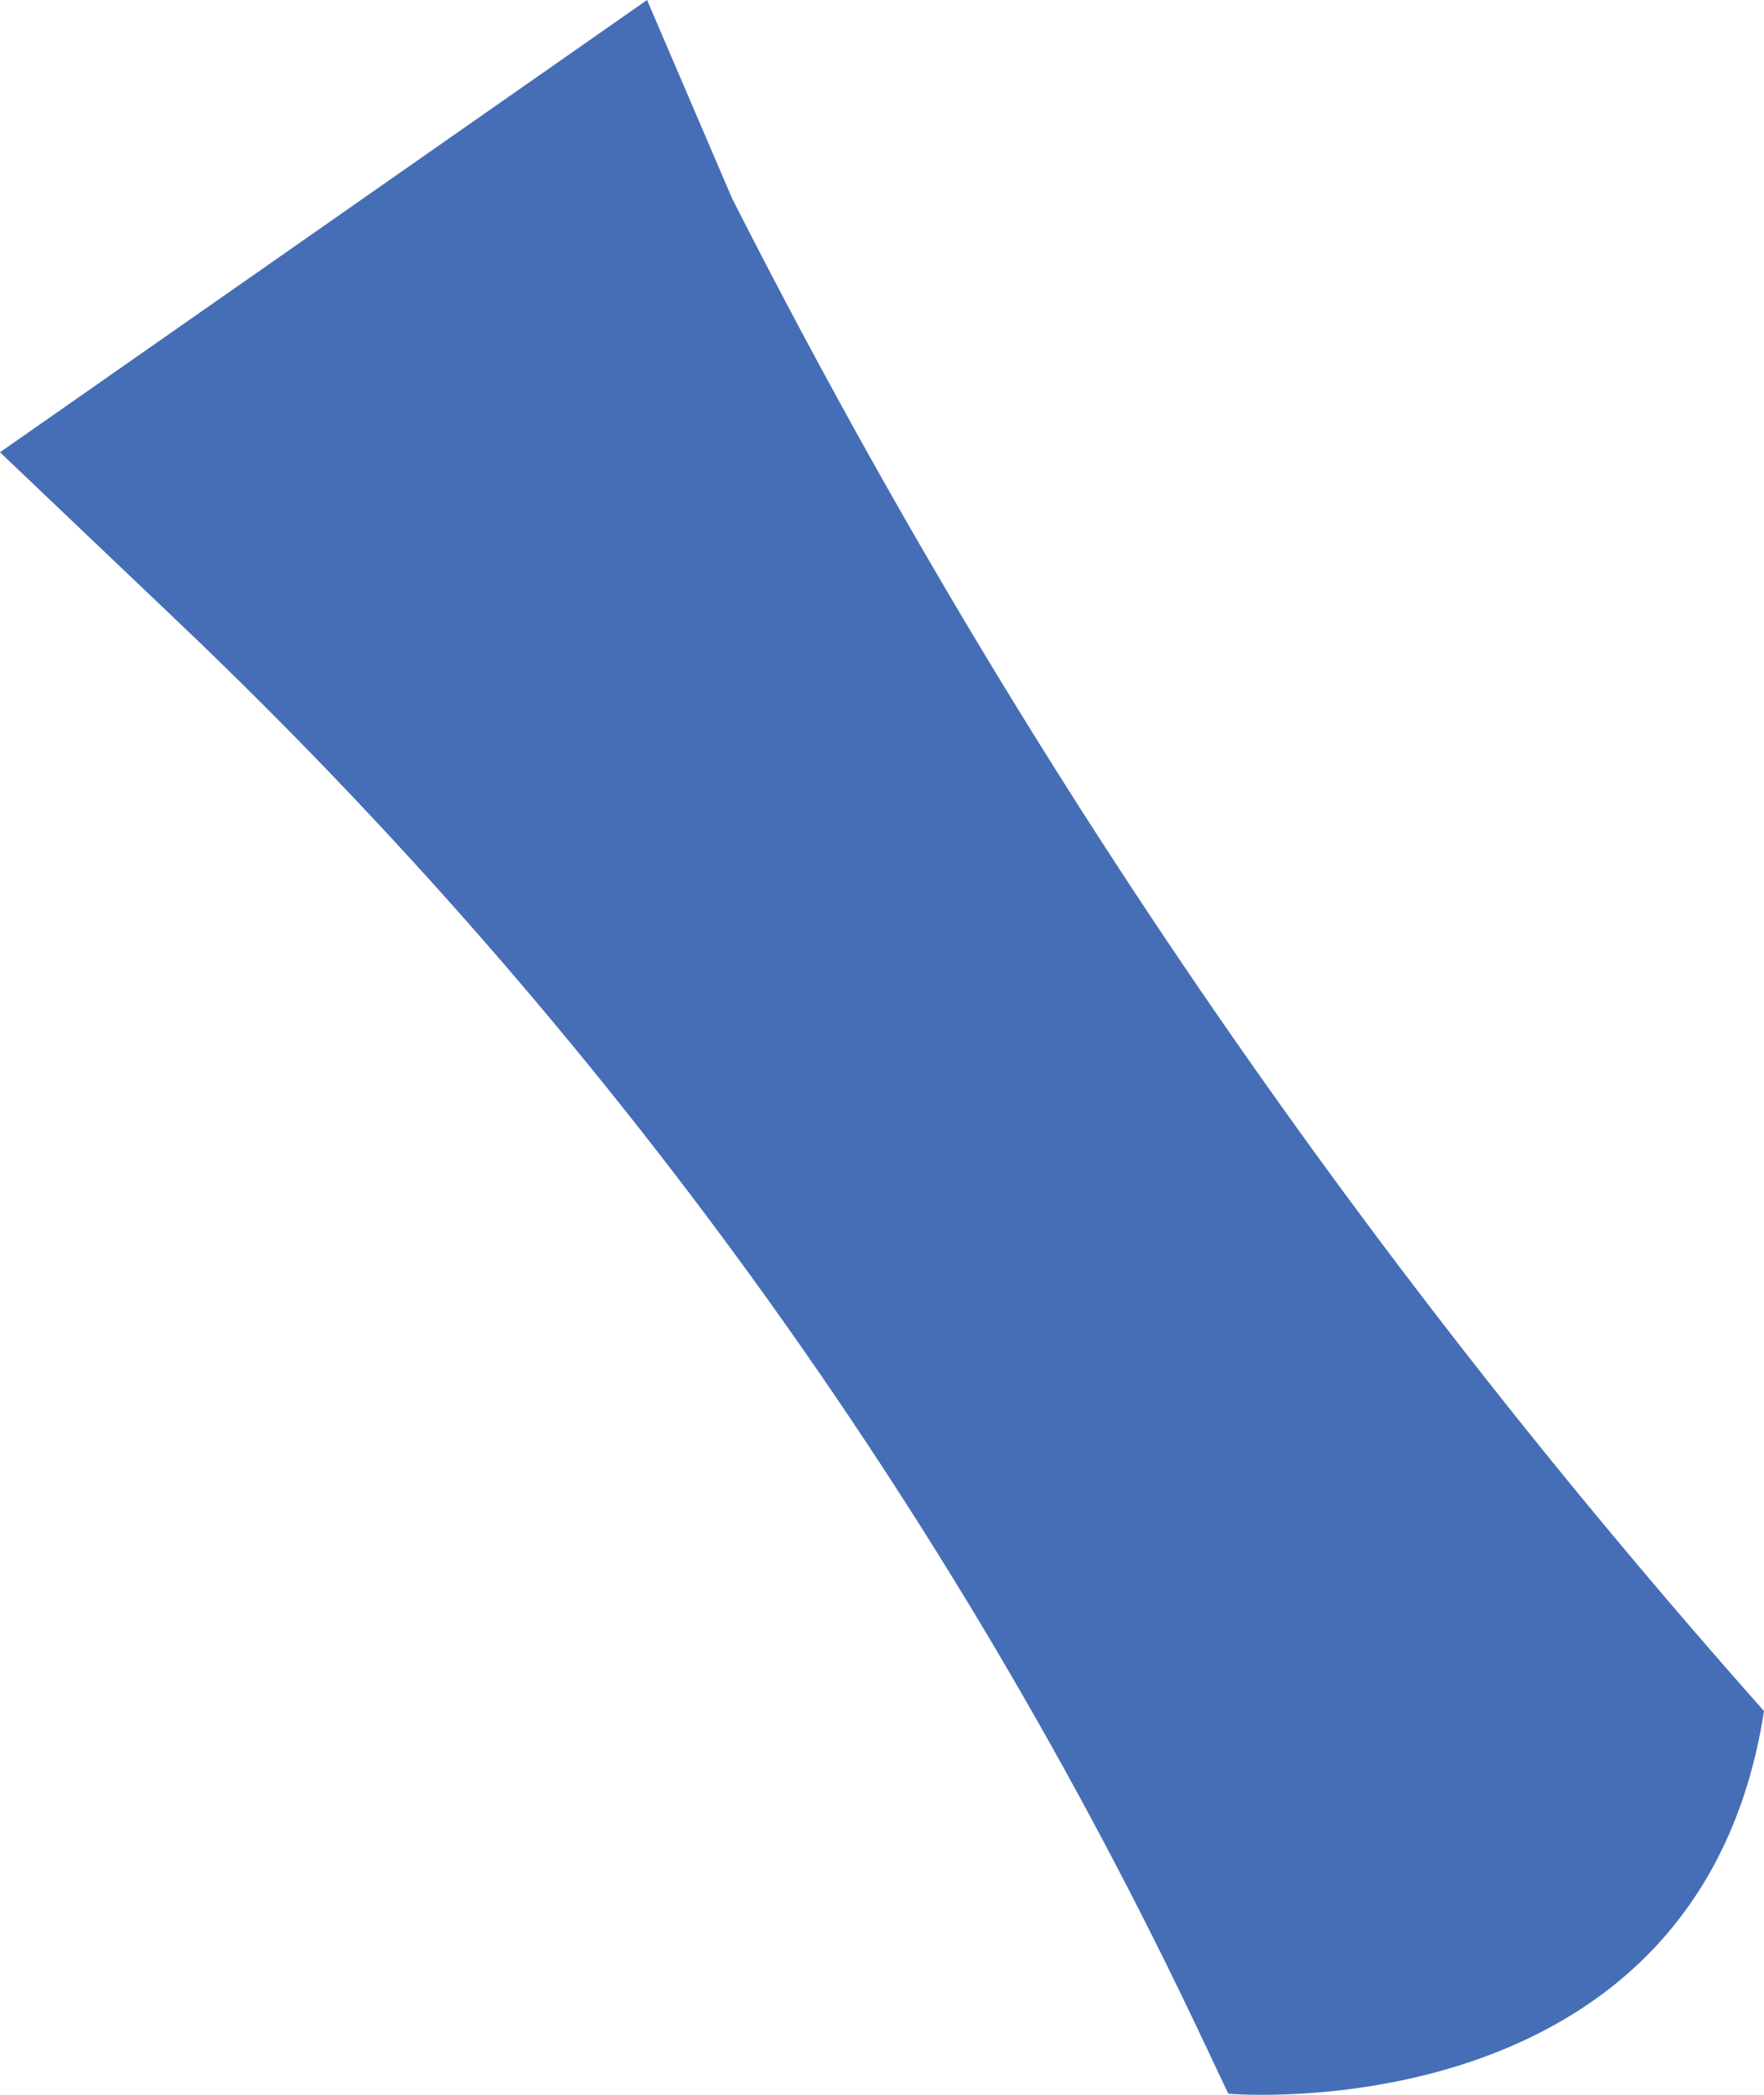
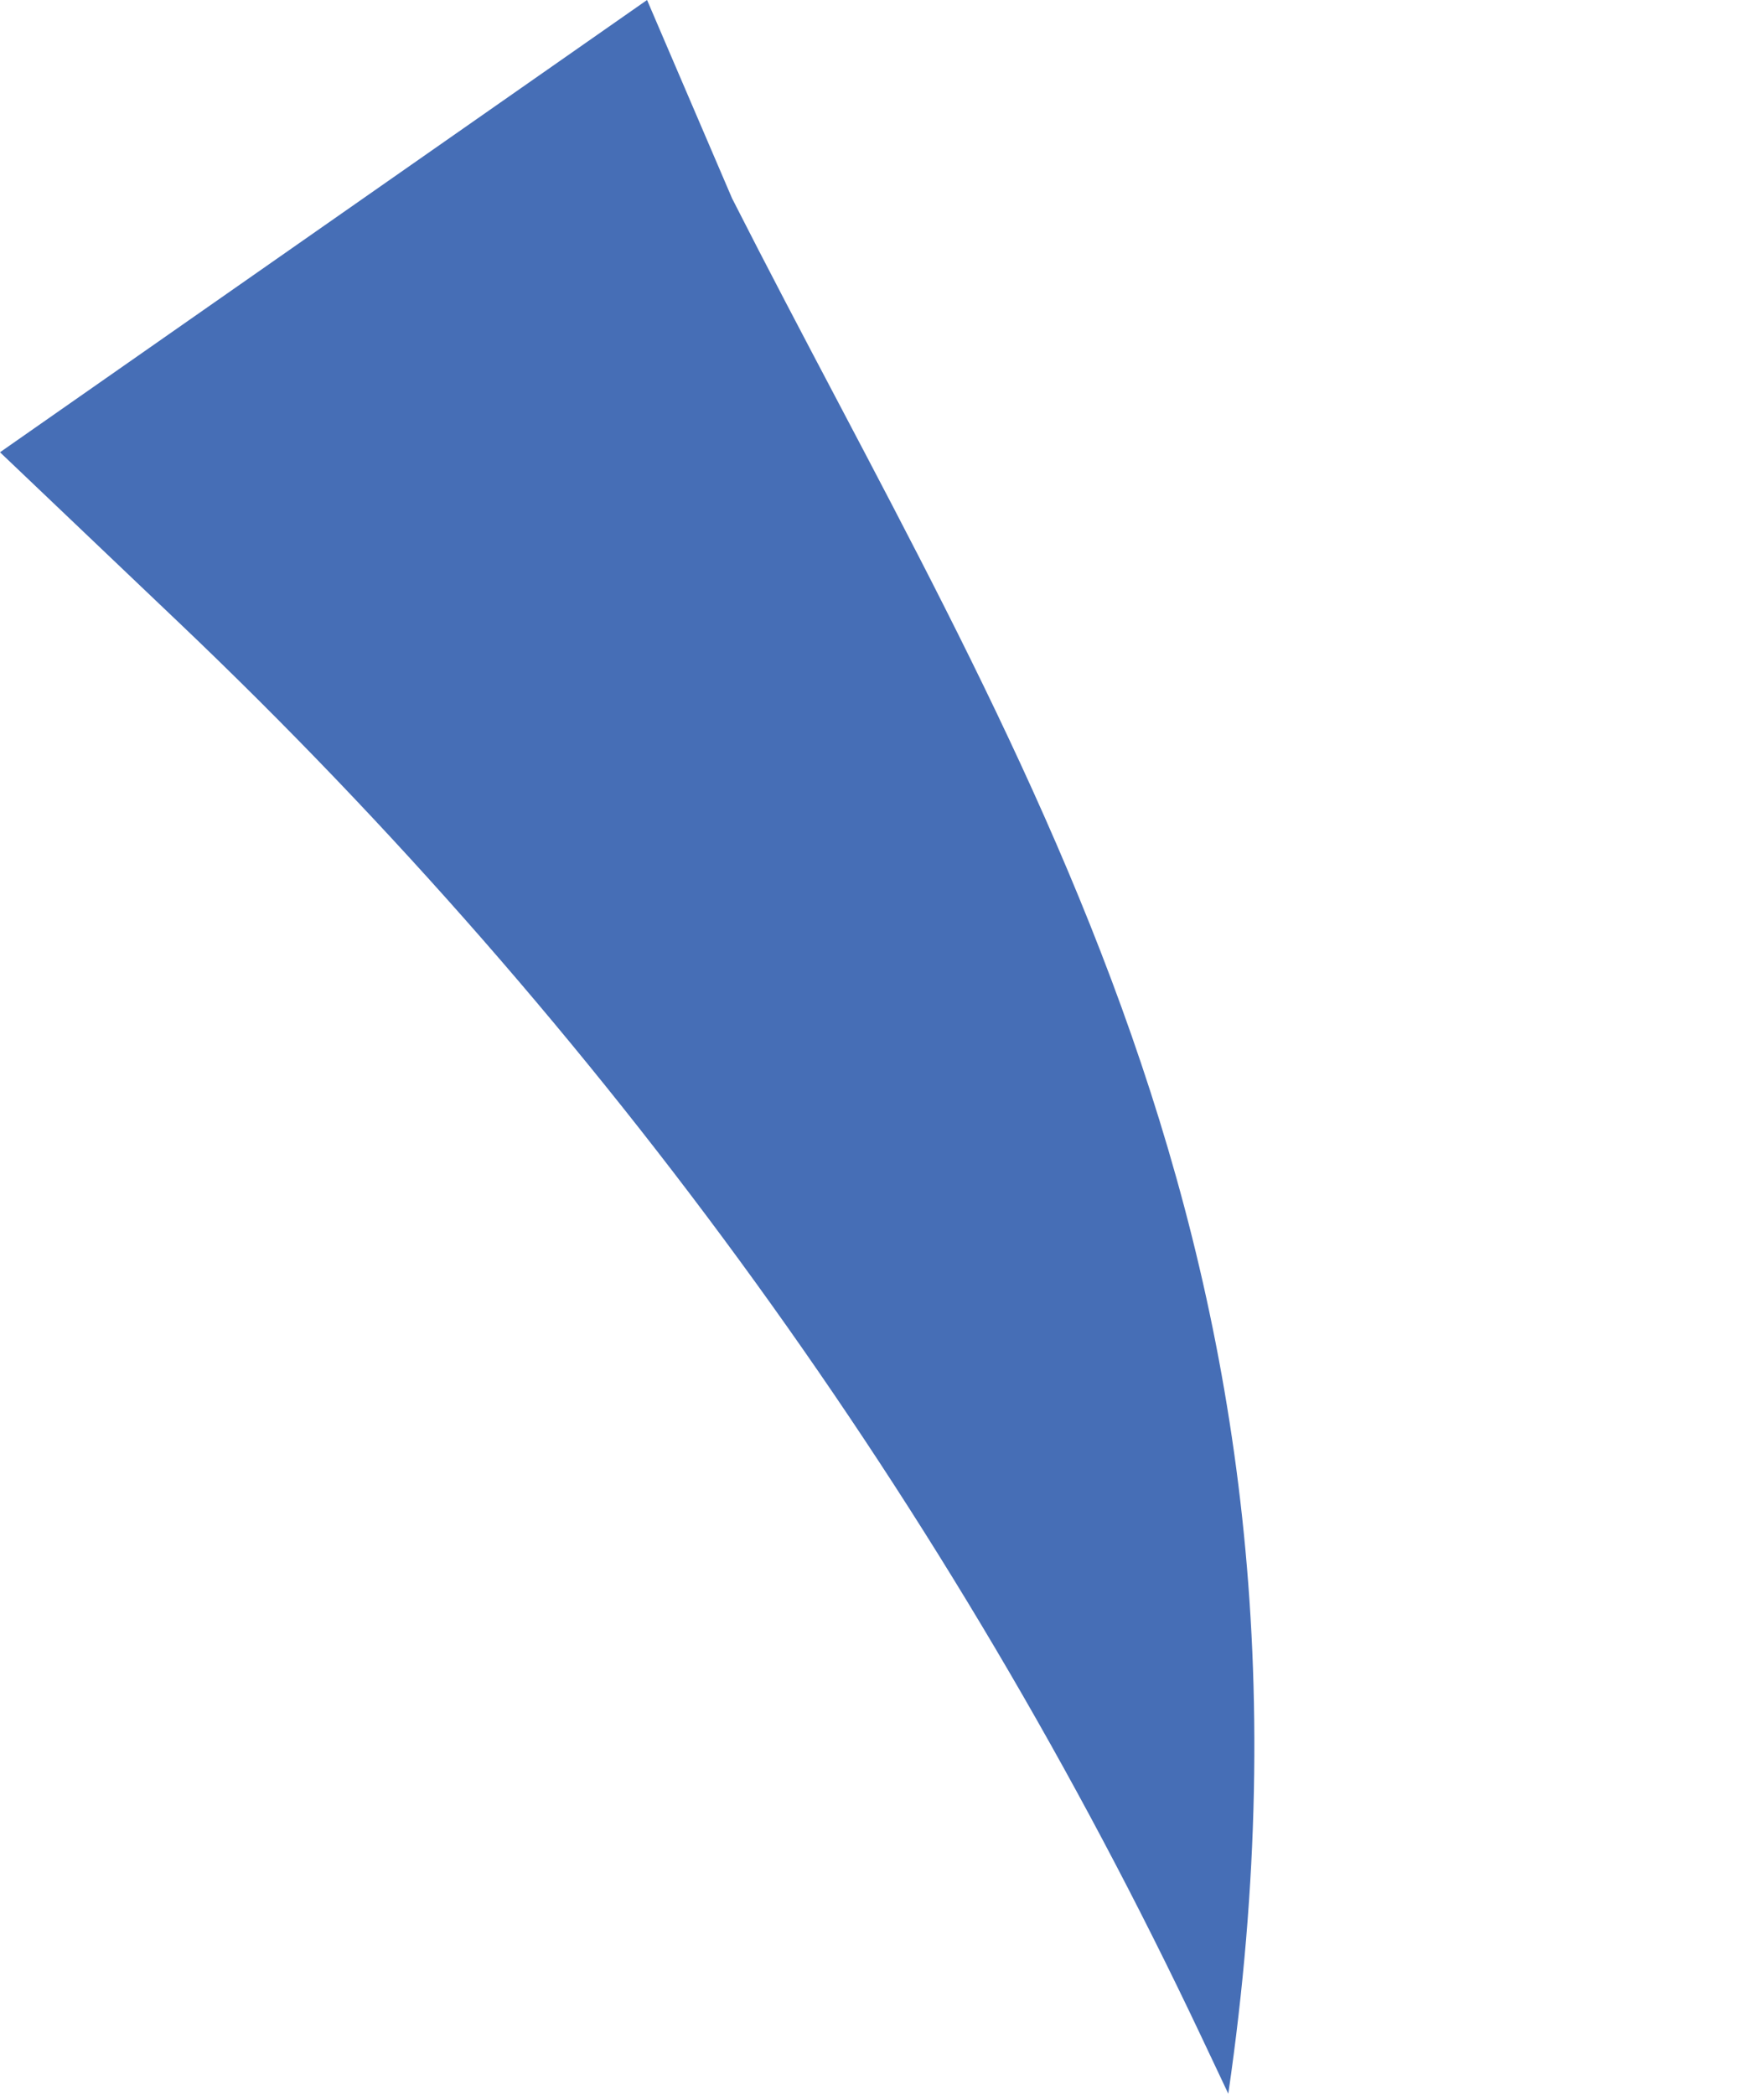
<svg xmlns="http://www.w3.org/2000/svg" version="1.1" width="16px" height="19px">
  <g transform="matrix(1 0 0 1 -1765 -1387 )">
-     <path d="M 5.869 0  L 0 4.102  C 0 4.102  1.628 5.652  1.628 5.652  C 5.479 9.317  8.62 13.66  10.892 18.463  C 10.892 18.463  11.141 18.99  11.141 18.99  C 11.141 18.99  15.404 19.366  16 15.519  C 12.26 11.304  9.18 6.805  6.64 1.799  C 6.64 1.799  5.869 0  5.869 0  Z " fill-rule="nonzero" fill="#466eb6" stroke="none" transform="matrix(1 0 0 1 1765 1387 )" />
+     <path d="M 5.869 0  L 0 4.102  C 0 4.102  1.628 5.652  1.628 5.652  C 5.479 9.317  8.62 13.66  10.892 18.463  C 10.892 18.463  11.141 18.99  11.141 18.99  C 12.26 11.304  9.18 6.805  6.64 1.799  C 6.64 1.799  5.869 0  5.869 0  Z " fill-rule="nonzero" fill="#466eb6" stroke="none" transform="matrix(1 0 0 1 1765 1387 )" />
  </g>
</svg>